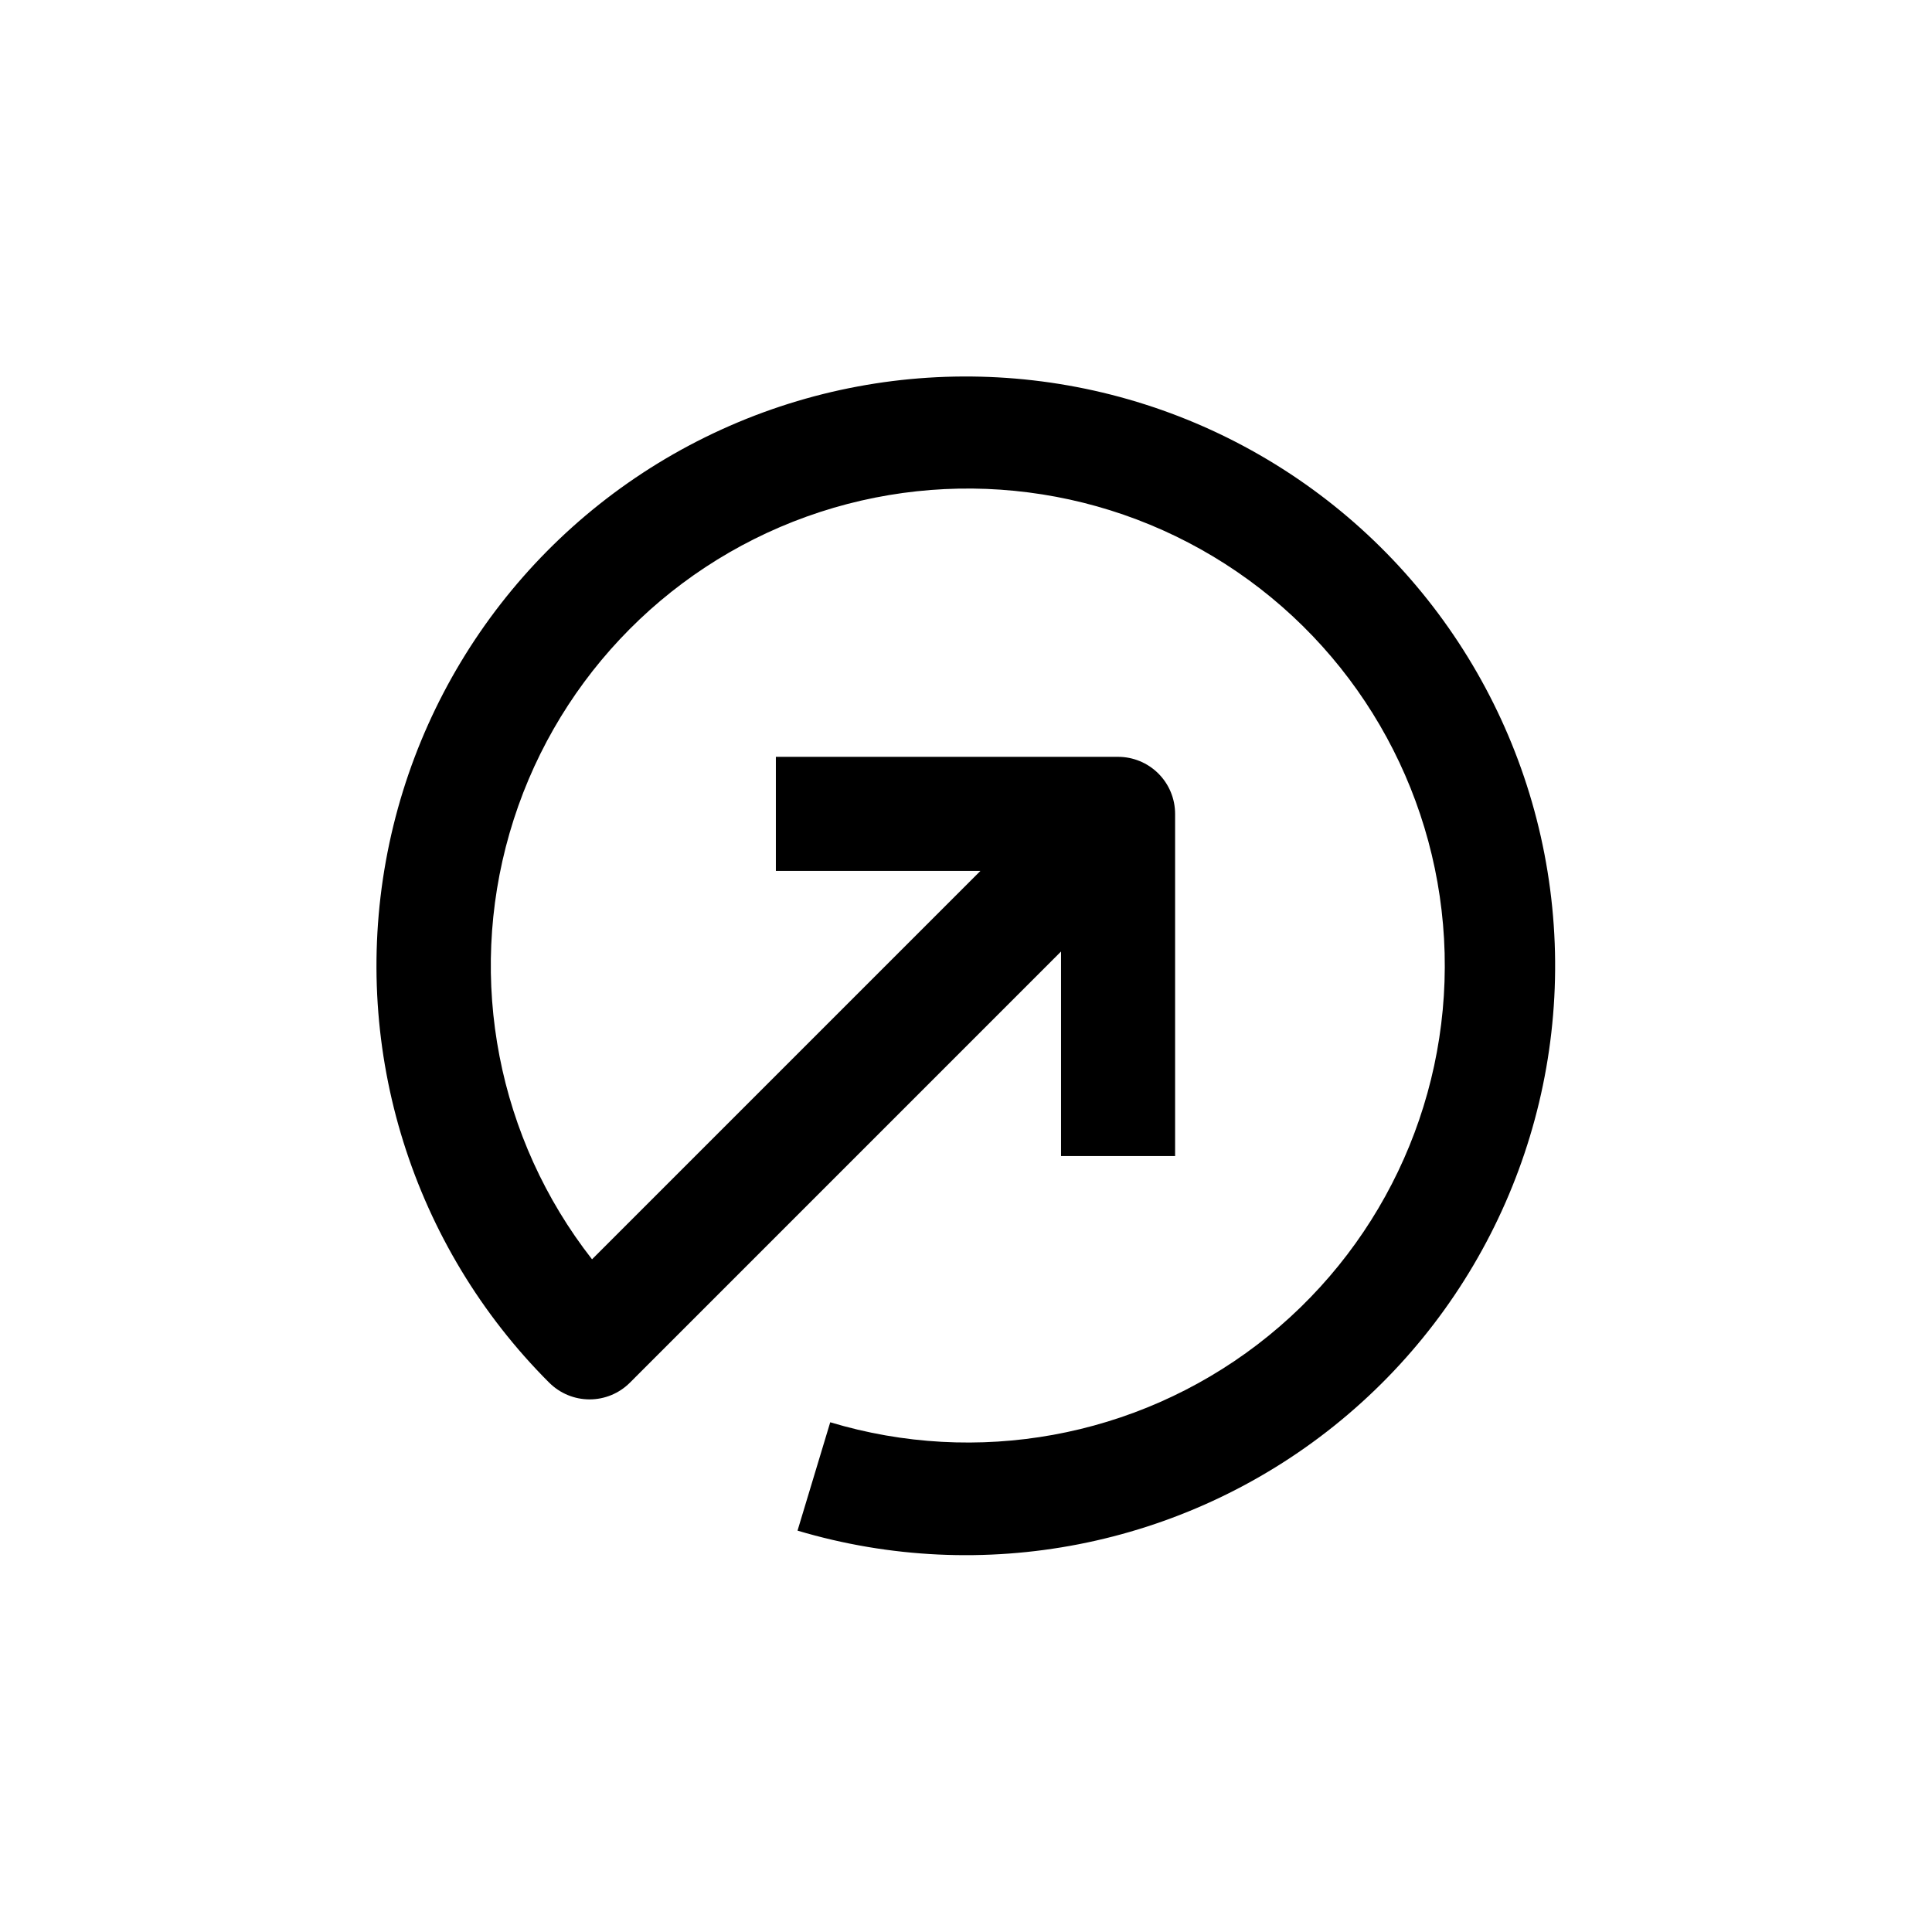
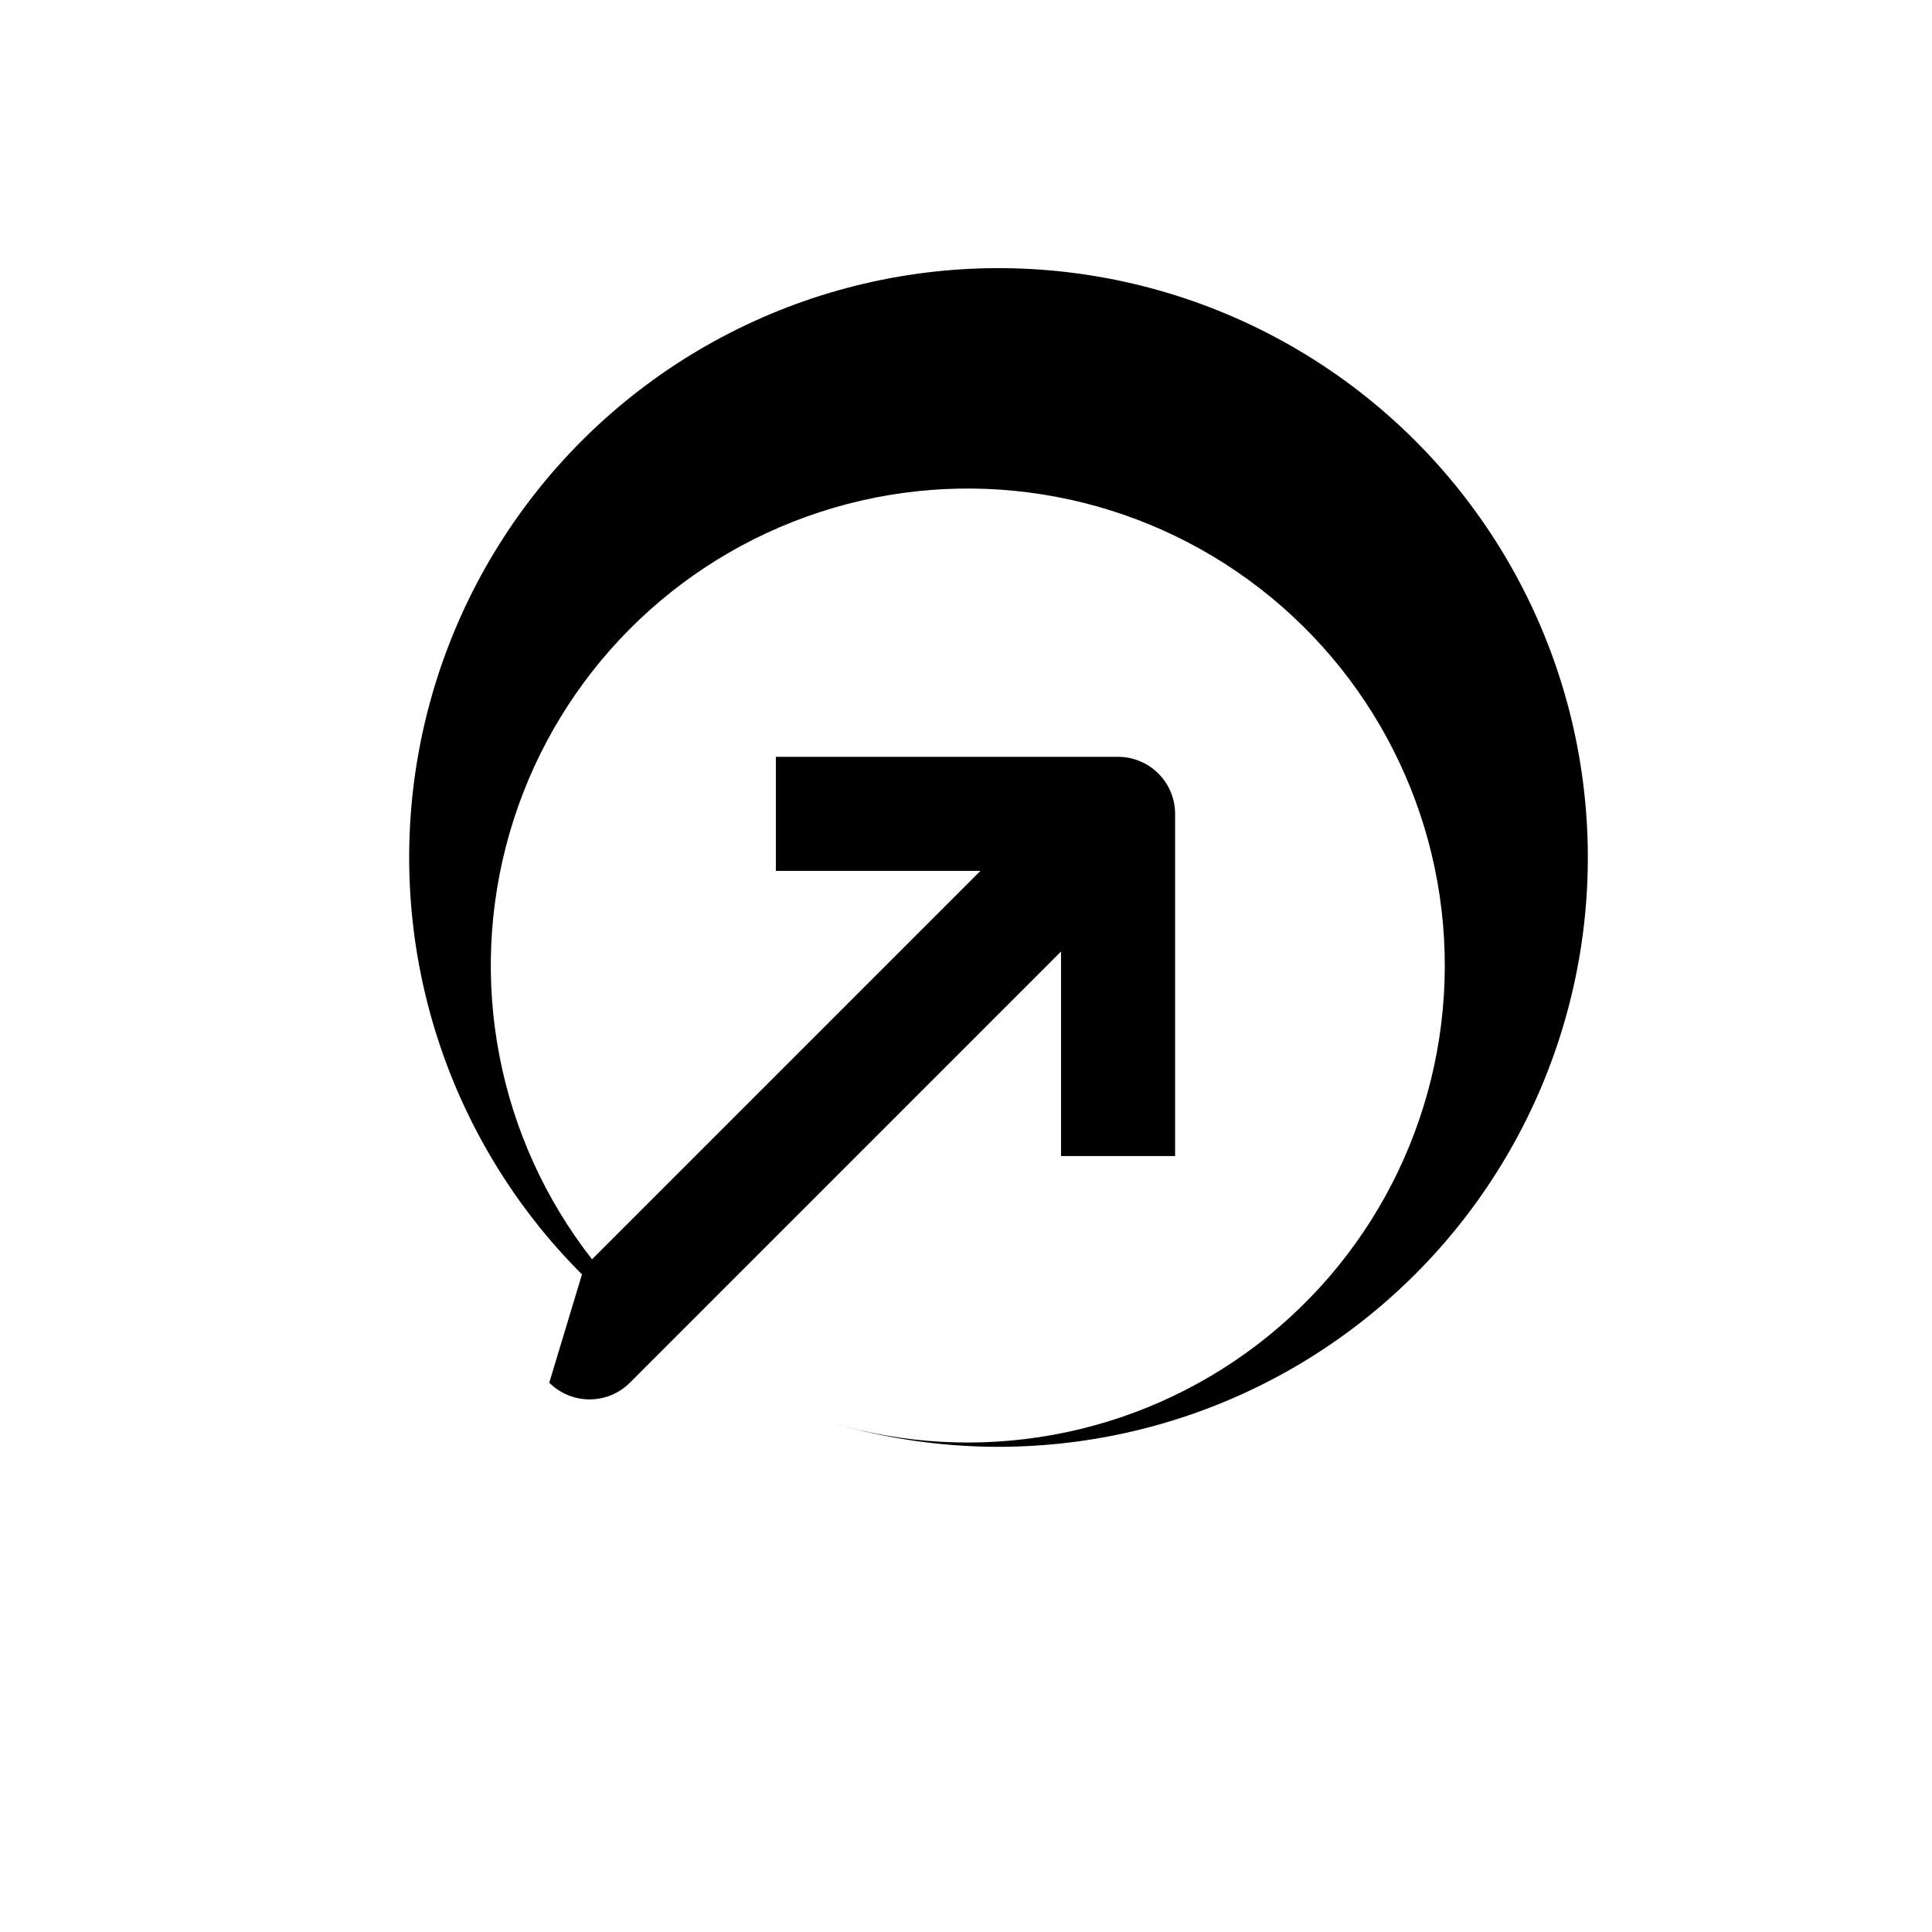
<svg xmlns="http://www.w3.org/2000/svg" fill="#000000" width="800px" height="800px" version="1.1" viewBox="144 144 512 512">
-   <path d="m289.56 510.43c2.836 2.832 6.676 4.422 10.684 4.422 4.004 0 7.844-1.59 10.68-4.422l114.26-114.27v54.211h30.23v-90.684c0-4.012-1.594-7.856-4.426-10.688-2.836-2.836-6.68-4.43-10.688-4.43h-90.688v30.23h54.211l-102.93 102.93c-24.984-31.953-33.117-73.961-21.859-112.93 11.254-38.969 40.531-70.172 78.707-83.887 38.176-13.715 80.613-8.273 114.1 14.629 33.48 22.898 53.938 60.477 55 101.03 1.059 40.551-17.402 79.148-49.641 103.77-32.238 24.617-74.336 32.27-113.18 20.574l-8.668 28.715c49.086 14.625 102.22 4.254 142.2-27.754 39.984-32.008 61.73-81.586 58.203-132.68-3.523-51.094-31.879-97.211-75.879-123.42-44-26.211-98.055-29.184-144.66-7.957-46.609 21.227-79.848 63.957-88.957 114.36s7.07 102.06 43.301 138.26z" />
+   <path d="m289.56 510.43c2.836 2.832 6.676 4.422 10.684 4.422 4.004 0 7.844-1.59 10.68-4.422l114.26-114.27v54.211h30.23v-90.684c0-4.012-1.594-7.856-4.426-10.688-2.836-2.836-6.68-4.43-10.688-4.43h-90.688v30.23h54.211l-102.93 102.93c-24.984-31.953-33.117-73.961-21.859-112.93 11.254-38.969 40.531-70.172 78.707-83.887 38.176-13.715 80.613-8.273 114.1 14.629 33.48 22.898 53.938 60.477 55 101.03 1.059 40.551-17.402 79.148-49.641 103.77-32.238 24.617-74.336 32.27-113.18 20.574c49.086 14.625 102.22 4.254 142.2-27.754 39.984-32.008 61.73-81.586 58.203-132.68-3.523-51.094-31.879-97.211-75.879-123.42-44-26.211-98.055-29.184-144.66-7.957-46.609 21.227-79.848 63.957-88.957 114.36s7.07 102.06 43.301 138.26z" />
</svg>